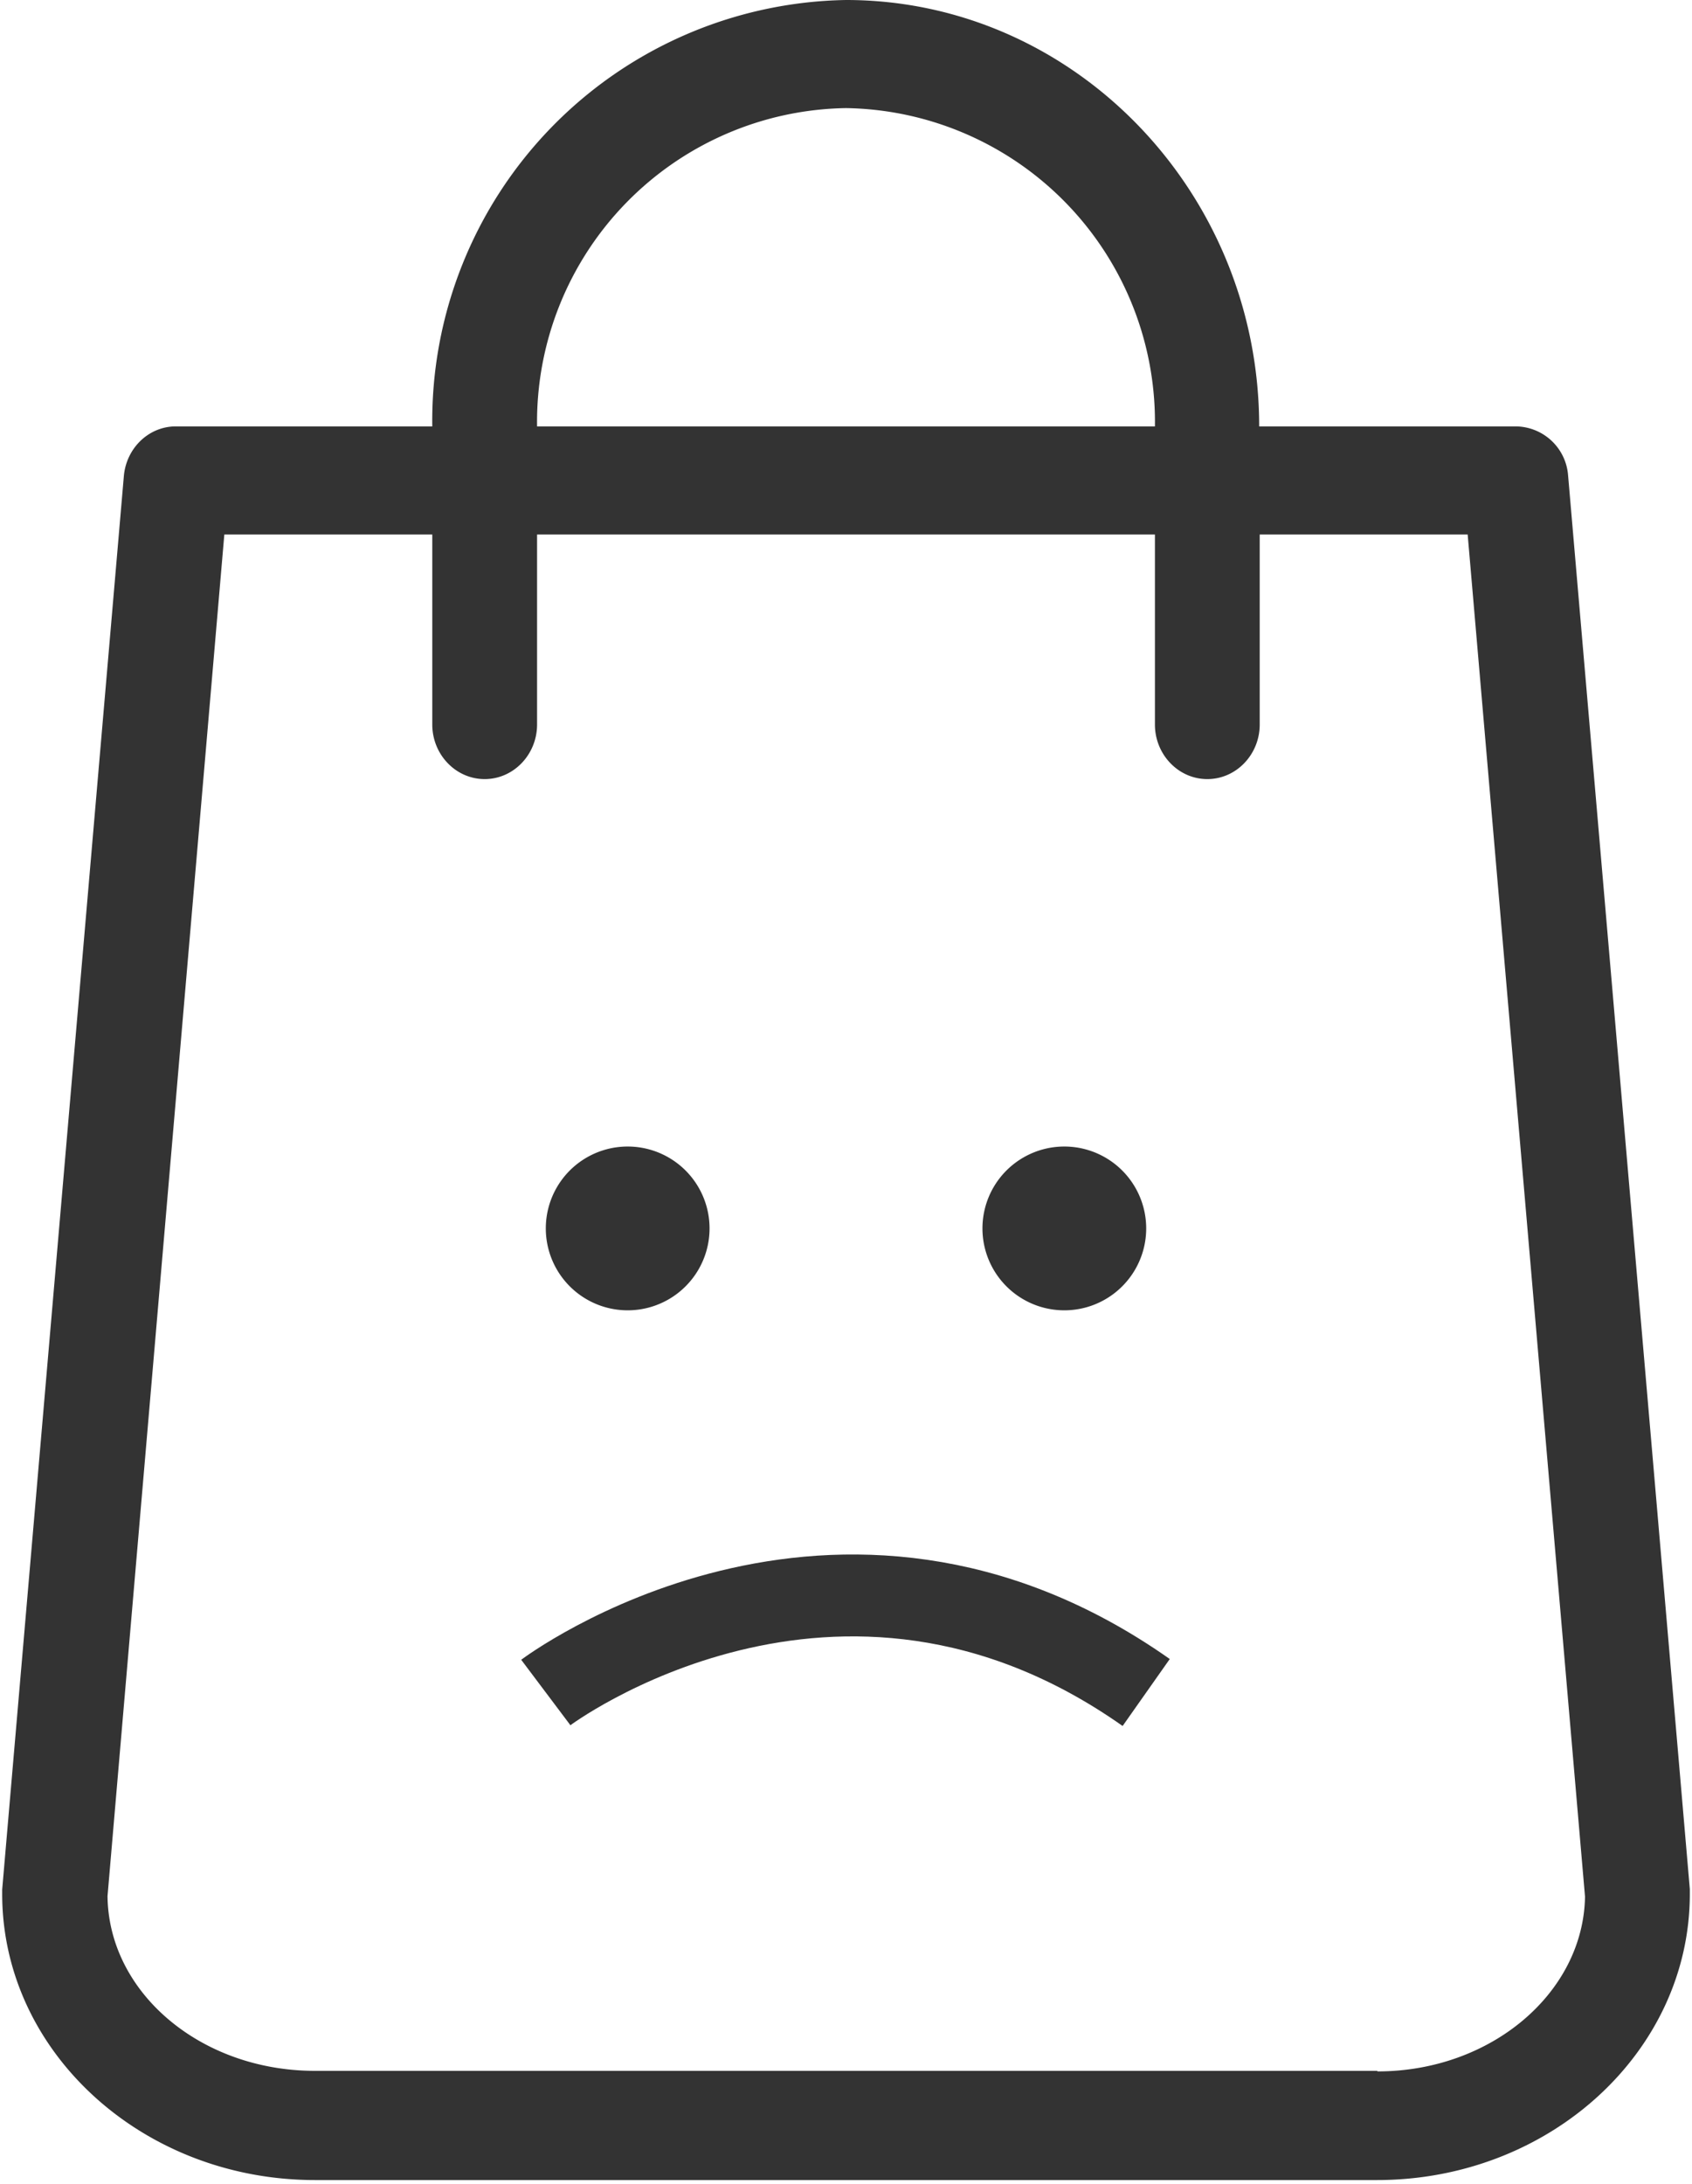
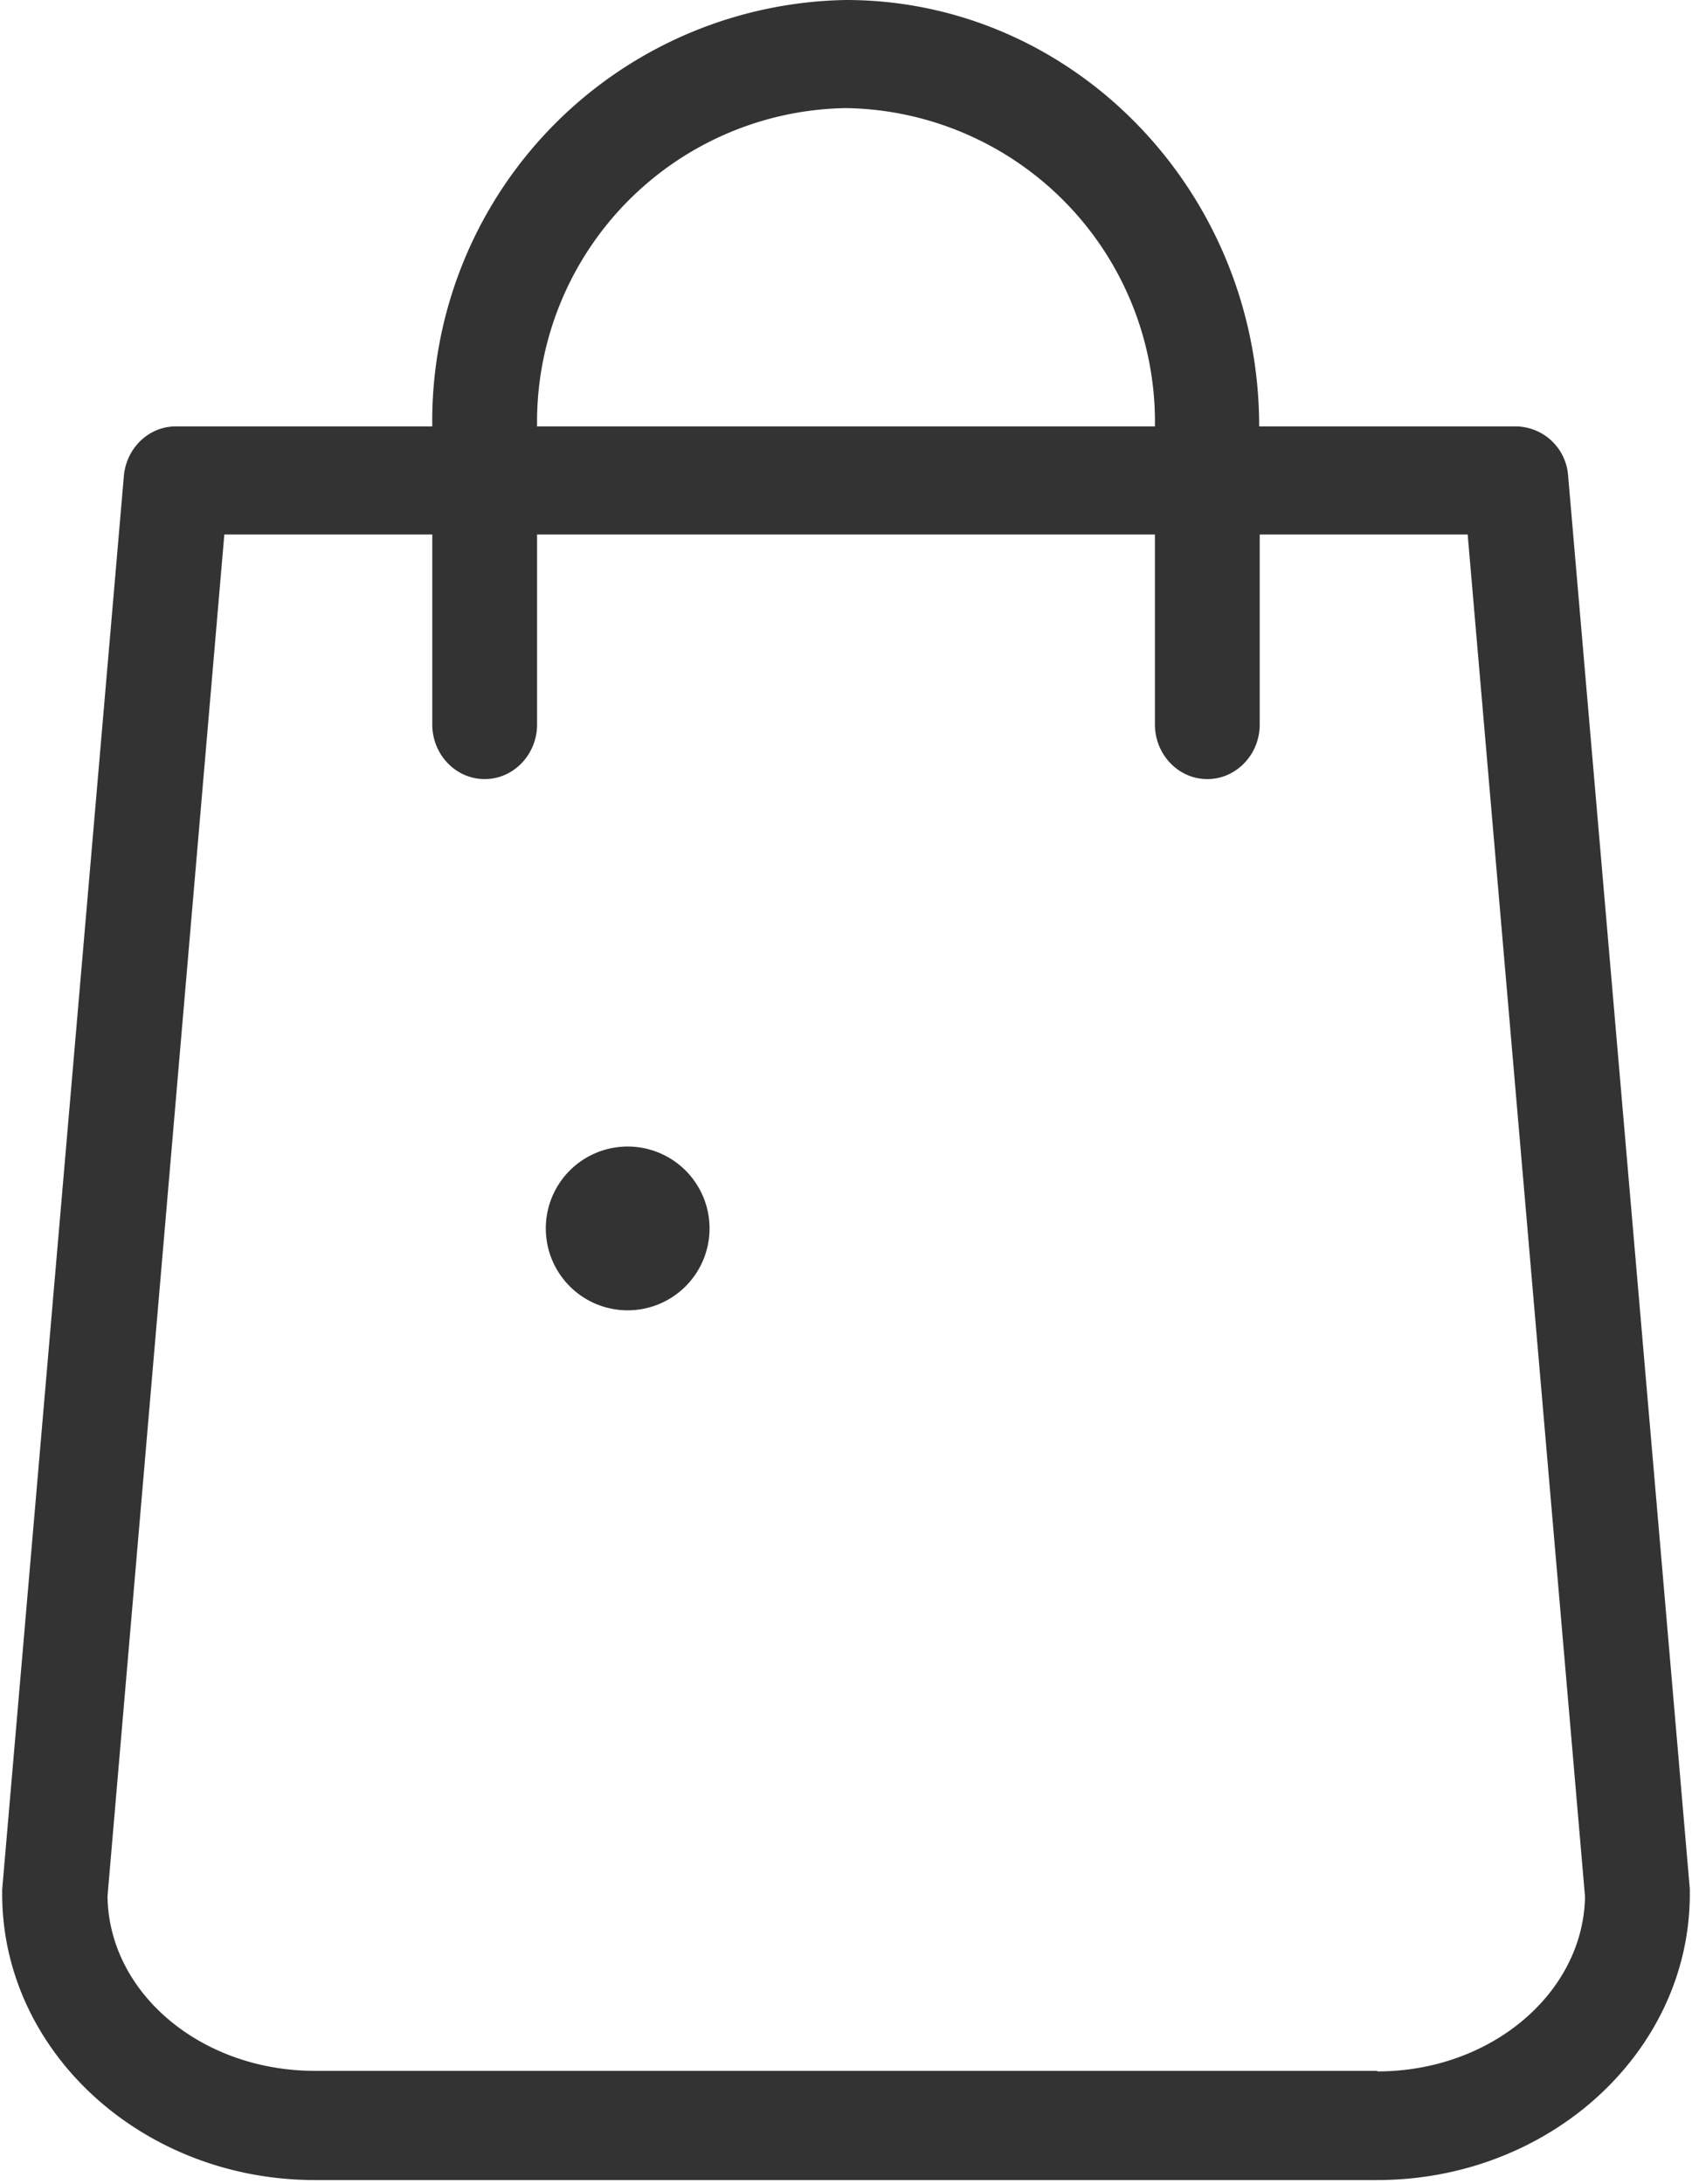
<svg xmlns="http://www.w3.org/2000/svg" xmlns:xlink="http://www.w3.org/1999/xlink" width="31" height="40" viewBox="0 0 31 40">
  <defs>
    <path id="heywa" d="M1270.23 292.93h-19.46c-2.09 0-3.78-1.43-3.8-3.2l2.14-24.94h3.81v3.48c0 .55.43 1 .96 1s.96-.45.96-1v-3.48h11.32v3.48c0 .55.43 1 .96 1s.96-.45.96-1v-3.48h3.81l2.15 24.95c-.03 1.76-1.72 3.2-3.8 3.2zm-9.73-35.95a5.75 5.75 0 0 1 5.66 5.83h-11.32a5.75 5.75 0 0 1 5.66-5.83zm15.46 32.62l-2.23-25.89a.97.97 0 0 0-.96-.9h-4.7c0-4.3-3.4-7.81-7.57-7.81a7.71 7.71 0 0 0-7.58 7.81h-4.7c-.49 0-.9.39-.95.9l-2.23 25.9v.08c0 2.89 2.57 5.24 5.73 5.24h19.46c3.16 0 5.73-2.35 5.73-5.24v-.09z" />
-     <path id="heywb" d="M1255 277.5a1.5 1.5 0 1 1 3 0 1.5 1.5 0 0 1-3 0z" />
-     <path id="heywc" d="M1263 277.5a1.5 1.5 0 1 1 3 0 1.5 1.5 0 0 1-3 0z" />
-     <path id="heywd" d="M1255 286s5.32-4 11 0" />
+     <path id="heywb" d="M1255 277.5a1.5 1.5 0 1 1 3 0 1.5 1.5 0 0 1-3 0" />
  </defs>
  <g>
    <g transform="translate(-1245 -255)">
      <use fill="#333" xlink:href="#heywa" />
    </g>
    <g transform="translate(-1245 -255)">
      <use fill="#333" xlink:href="#heywb" />
    </g>
    <g transform="translate(-1245 -255)">
      <use fill="#333" xlink:href="#heywc" />
    </g>
    <g transform="translate(-1245 -255)">
      <use fill="#333" fill-opacity="0" stroke="#333" stroke-miterlimit="50" stroke-width="1.5" xlink:href="#heywd" />
    </g>
  </g>
</svg>